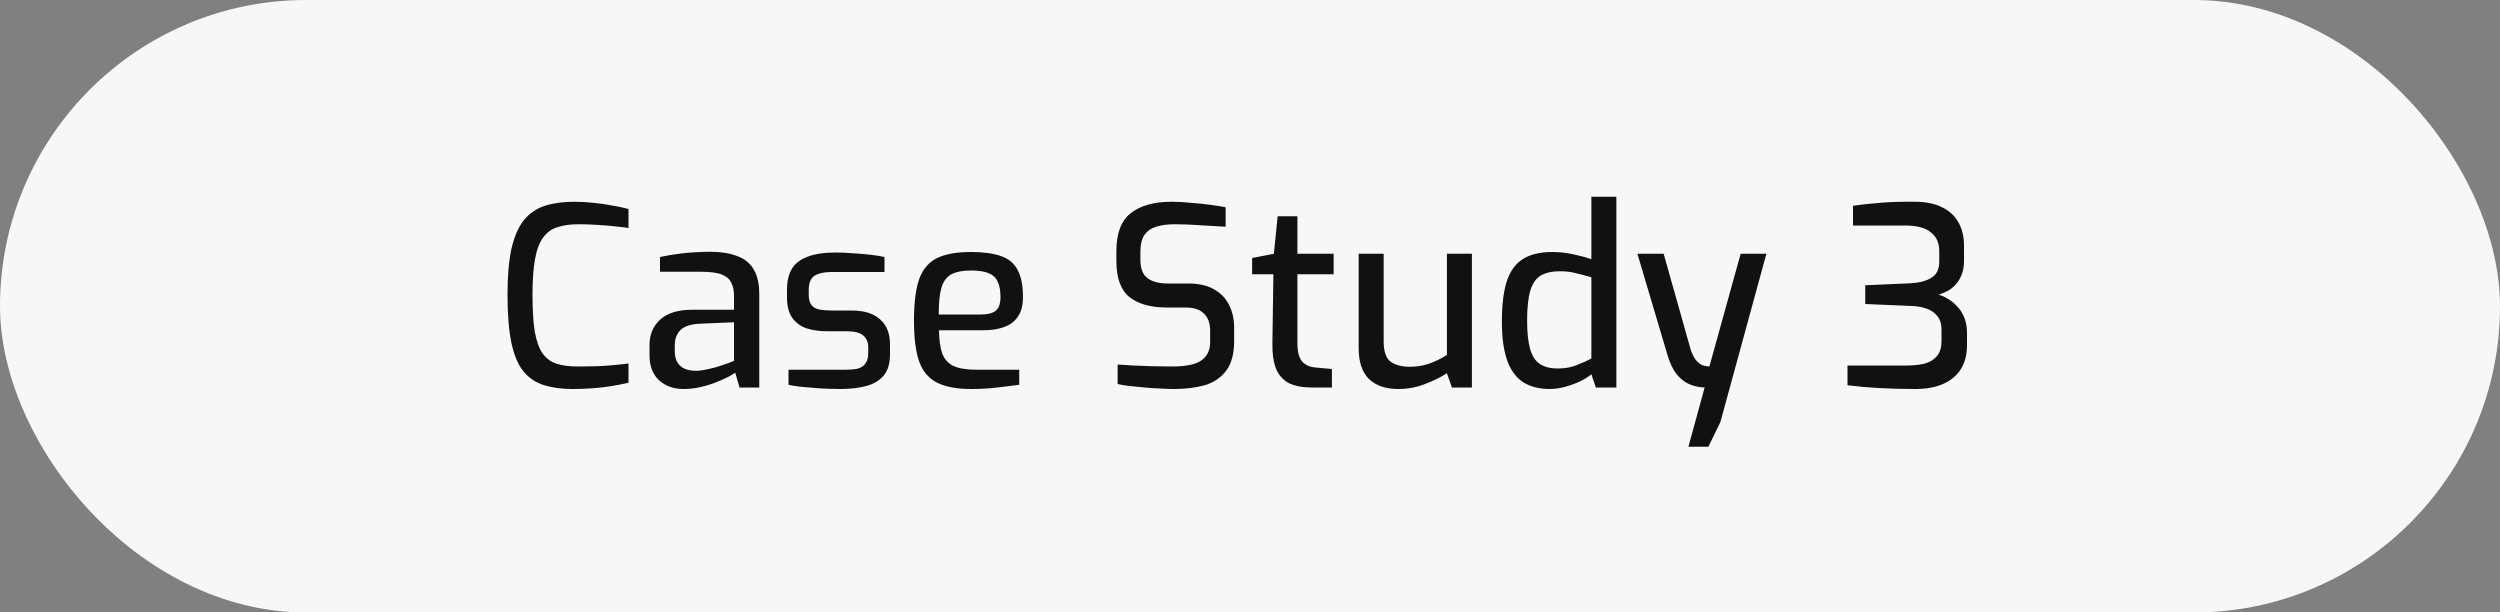
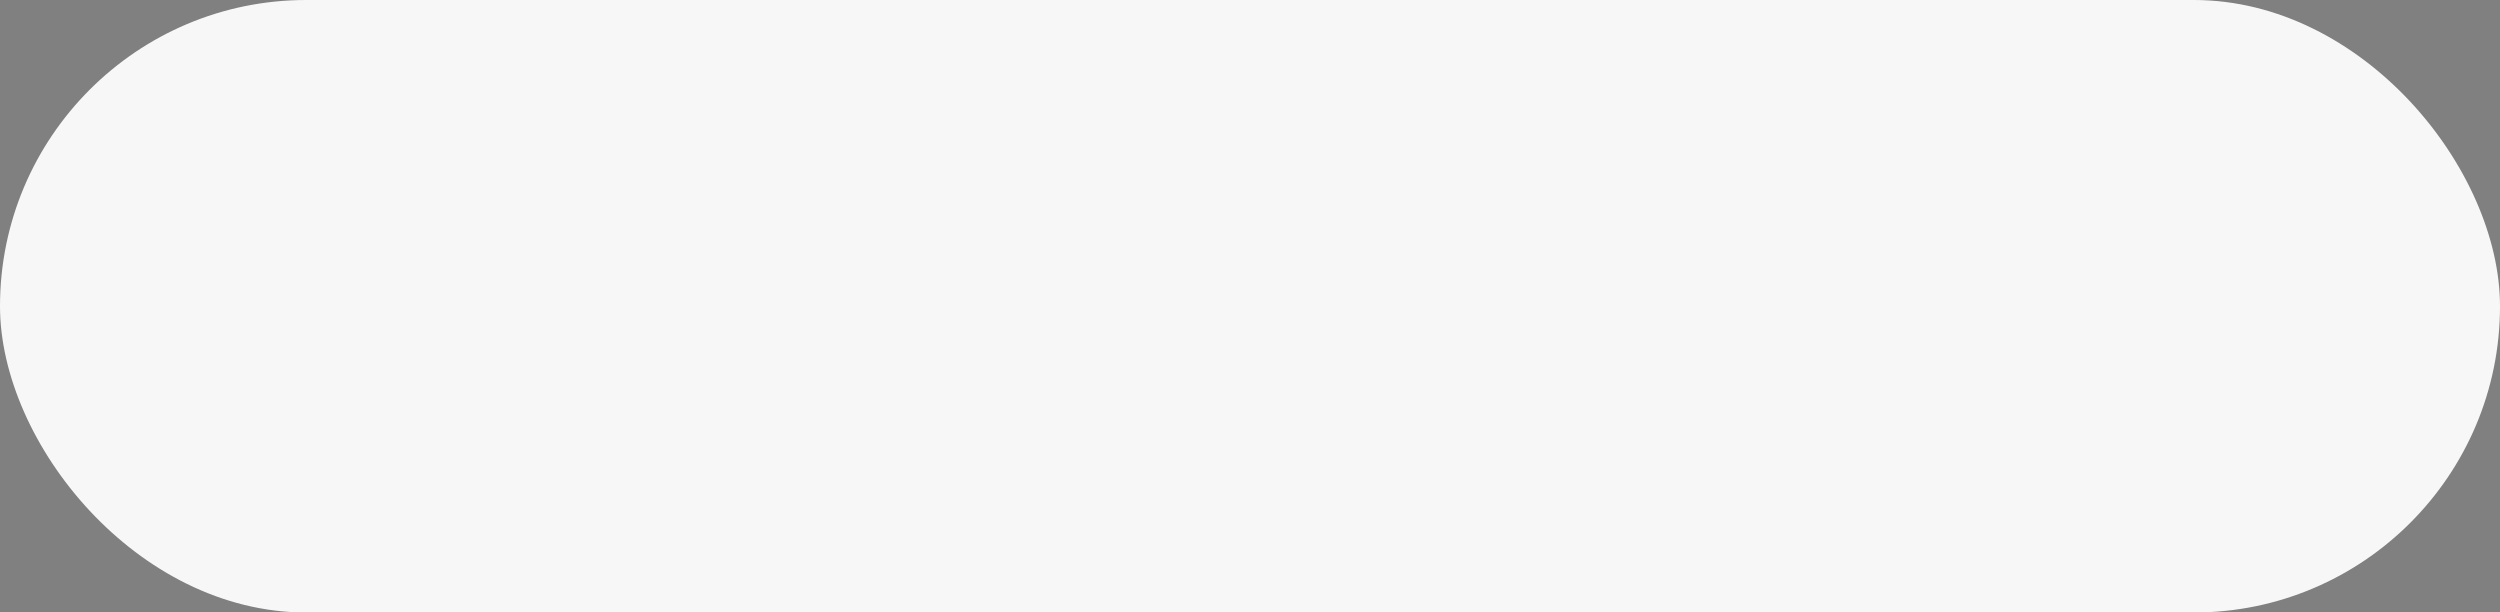
<svg xmlns="http://www.w3.org/2000/svg" width="200" height="49" viewBox="0 0 200 49" fill="none">
  <rect x="0" y="0" width="200" height="49" fill="#808080" stroke="none" />
  <rect width="200" height="49" rx="24.5" fill="#F7F7F7" />
-   <path d="M45.84 31.12C44.96 31.12 44.193 31.02 43.54 30.82C42.887 30.62 42.34 30.26 41.9 29.74C41.46 29.207 41.133 28.447 40.92 27.46C40.707 26.46 40.6 25.167 40.6 23.58C40.6 22.087 40.707 20.853 40.92 19.88C41.147 18.907 41.48 18.147 41.92 17.6C42.373 17.053 42.933 16.673 43.6 16.46C44.267 16.247 45.04 16.14 45.92 16.14C46.413 16.14 46.92 16.167 47.44 16.22C47.973 16.273 48.48 16.347 48.96 16.44C49.453 16.52 49.893 16.613 50.28 16.72V18.24C50.04 18.2 49.713 18.16 49.3 18.12C48.887 18.067 48.42 18.027 47.9 18C47.38 17.96 46.84 17.94 46.28 17.94C45.613 17.94 45.047 18.02 44.58 18.18C44.113 18.327 43.733 18.607 43.44 19.02C43.147 19.42 42.933 19.993 42.8 20.74C42.667 21.473 42.6 22.427 42.6 23.6C42.6 24.787 42.66 25.76 42.78 26.52C42.913 27.267 43.12 27.847 43.4 28.26C43.68 28.66 44.053 28.94 44.52 29.1C44.987 29.247 45.567 29.32 46.26 29.32C47.26 29.32 48.08 29.293 48.72 29.24C49.36 29.187 49.88 29.133 50.28 29.08V30.62C49.88 30.713 49.44 30.8 48.96 30.88C48.48 30.96 47.973 31.02 47.44 31.06C46.92 31.1 46.387 31.12 45.84 31.12ZM54.681 31.12C53.894 31.12 53.241 30.887 52.721 30.42C52.214 29.94 51.961 29.28 51.961 28.44V27.6C51.961 26.773 52.241 26.1 52.801 25.58C53.374 25.047 54.234 24.78 55.381 24.78H58.721V23.66C58.721 23.247 58.647 22.9 58.501 22.62C58.367 22.327 58.114 22.107 57.741 21.96C57.367 21.813 56.814 21.74 56.081 21.74H52.801V20.56C53.281 20.453 53.841 20.36 54.481 20.28C55.134 20.2 55.894 20.153 56.761 20.14C57.641 20.14 58.374 20.253 58.961 20.48C59.561 20.693 60.007 21.053 60.301 21.56C60.594 22.053 60.741 22.713 60.741 23.54V31H59.161L58.821 29.82C58.741 29.873 58.574 29.973 58.321 30.12C58.067 30.253 57.741 30.4 57.341 30.56C56.954 30.72 56.527 30.853 56.061 30.96C55.607 31.067 55.147 31.12 54.681 31.12ZM55.601 29.66C55.801 29.673 56.034 29.653 56.301 29.6C56.581 29.547 56.854 29.487 57.121 29.42C57.401 29.34 57.654 29.26 57.881 29.18C58.121 29.1 58.314 29.033 58.461 28.98C58.621 28.913 58.707 28.873 58.721 28.86V25.78L55.921 25.9C55.227 25.94 54.727 26.113 54.421 26.42C54.127 26.727 53.981 27.127 53.981 27.62V28.1C53.981 28.487 54.061 28.8 54.221 29.04C54.381 29.267 54.581 29.427 54.821 29.52C55.074 29.613 55.334 29.66 55.601 29.66ZM67.199 31.12C66.919 31.12 66.585 31.113 66.199 31.1C65.812 31.087 65.412 31.06 64.999 31.02C64.599 30.993 64.225 30.96 63.879 30.92C63.545 30.88 63.279 30.833 63.079 30.78V29.58H67.579C67.965 29.58 68.299 29.553 68.579 29.5C68.859 29.433 69.072 29.3 69.219 29.1C69.379 28.9 69.459 28.607 69.459 28.22V27.78C69.459 27.38 69.325 27.067 69.059 26.84C68.792 26.613 68.352 26.5 67.739 26.5H66.179C65.552 26.5 64.992 26.42 64.499 26.26C64.019 26.087 63.639 25.8 63.359 25.4C63.092 25 62.959 24.46 62.959 23.78V23.2C62.959 22.52 63.085 21.96 63.339 21.52C63.605 21.08 64.025 20.753 64.599 20.54C65.172 20.313 65.932 20.2 66.879 20.2C67.279 20.2 67.719 20.22 68.199 20.26C68.692 20.287 69.172 20.327 69.639 20.38C70.105 20.433 70.479 20.493 70.759 20.56V21.76H66.519C65.932 21.76 65.479 21.86 65.159 22.06C64.852 22.26 64.699 22.64 64.699 23.2V23.6C64.699 23.947 64.772 24.213 64.919 24.4C65.065 24.587 65.272 24.707 65.539 24.76C65.819 24.813 66.145 24.84 66.519 24.84H68.119C69.132 24.84 69.899 25.08 70.419 25.56C70.939 26.027 71.199 26.687 71.199 27.54V28.36C71.199 29.08 71.032 29.64 70.699 30.04C70.365 30.44 69.899 30.72 69.299 30.88C68.712 31.04 68.012 31.12 67.199 31.12ZM77.698 31.12C76.565 31.12 75.658 30.953 74.978 30.62C74.311 30.287 73.832 29.727 73.538 28.94C73.258 28.14 73.118 27.04 73.118 25.64C73.118 24.213 73.258 23.107 73.538 22.32C73.832 21.52 74.311 20.96 74.978 20.64C75.645 20.32 76.545 20.16 77.678 20.16C78.665 20.16 79.458 20.267 80.058 20.48C80.671 20.68 81.118 21.047 81.398 21.58C81.692 22.1 81.838 22.827 81.838 23.76C81.838 24.413 81.705 24.933 81.438 25.32C81.185 25.707 80.818 25.987 80.338 26.16C79.871 26.333 79.311 26.42 78.658 26.42H75.118C75.132 27.193 75.218 27.813 75.378 28.28C75.552 28.733 75.852 29.067 76.278 29.28C76.718 29.48 77.358 29.58 78.198 29.58H81.538V30.78C80.965 30.86 80.378 30.933 79.778 31C79.178 31.08 78.485 31.12 77.698 31.12ZM75.098 25.16H78.478C79.011 25.16 79.405 25.06 79.658 24.86C79.912 24.66 80.038 24.293 80.038 23.76C80.038 23.227 79.958 22.807 79.798 22.5C79.651 22.193 79.405 21.973 79.058 21.84C78.712 21.707 78.251 21.64 77.678 21.64C77.025 21.64 76.505 21.74 76.118 21.94C75.745 22.14 75.478 22.493 75.318 23C75.171 23.507 75.098 24.227 75.098 25.16ZM93.911 31.12C93.591 31.12 93.225 31.107 92.811 31.08C92.411 31.067 91.998 31.04 91.571 31C91.158 30.96 90.758 30.92 90.371 30.88C89.998 30.84 89.678 30.787 89.411 30.72V29.16C89.758 29.187 90.171 29.213 90.651 29.24C91.145 29.267 91.665 29.287 92.211 29.3C92.771 29.313 93.311 29.32 93.831 29.32C94.405 29.32 94.911 29.267 95.351 29.16C95.805 29.053 96.158 28.853 96.411 28.56C96.678 28.267 96.811 27.853 96.811 27.32V26.46C96.811 25.86 96.645 25.4 96.311 25.08C95.991 24.76 95.498 24.6 94.831 24.6H93.331C92.051 24.6 91.058 24.32 90.351 23.76C89.658 23.2 89.311 22.24 89.311 20.88V20.08C89.311 18.667 89.691 17.66 90.451 17.06C91.225 16.447 92.318 16.14 93.731 16.14C94.198 16.14 94.698 16.167 95.231 16.22C95.765 16.26 96.285 16.313 96.791 16.38C97.298 16.447 97.718 16.513 98.051 16.58V18.14C97.451 18.1 96.778 18.06 96.031 18.02C95.298 17.967 94.605 17.94 93.951 17.94C93.391 17.94 92.905 18.007 92.491 18.14C92.091 18.26 91.778 18.48 91.551 18.8C91.338 19.12 91.231 19.573 91.231 20.16V20.76C91.231 21.48 91.425 21.98 91.811 22.26C92.198 22.54 92.738 22.68 93.431 22.68H95.051C95.891 22.68 96.578 22.833 97.111 23.14C97.658 23.447 98.065 23.867 98.331 24.4C98.598 24.933 98.731 25.54 98.731 26.22V27.26C98.731 28.3 98.518 29.1 98.091 29.66C97.665 30.22 97.091 30.607 96.371 30.82C95.651 31.02 94.831 31.12 93.911 31.12ZM104.932 31C104.212 31 103.612 30.887 103.132 30.66C102.665 30.42 102.319 30.04 102.092 29.52C101.879 29 101.779 28.307 101.792 27.44L101.872 21.94H100.172V20.64L101.912 20.3L102.212 17.3H103.792V20.3H106.692V21.94H103.792V27.42C103.792 27.833 103.832 28.167 103.912 28.42C103.992 28.673 104.105 28.867 104.252 29C104.399 29.133 104.559 29.233 104.732 29.3C104.905 29.353 105.072 29.387 105.232 29.4L106.552 29.52V31H104.932ZM111.853 31.12C110.853 31.12 110.073 30.853 109.513 30.32C108.966 29.773 108.693 28.947 108.693 27.84V20.3H110.693V27.3C110.693 28.1 110.873 28.64 111.233 28.92C111.606 29.2 112.126 29.34 112.793 29.34C113.326 29.34 113.833 29.26 114.313 29.1C114.806 28.927 115.286 28.693 115.753 28.4V20.3H117.753V31H116.153L115.753 29.86C115.233 30.193 114.633 30.487 113.953 30.74C113.286 30.993 112.586 31.12 111.853 31.12ZM123.989 31.12C123.123 31.12 122.403 30.933 121.829 30.56C121.269 30.187 120.849 29.607 120.569 28.82C120.289 28.02 120.149 26.993 120.149 25.74C120.149 24.42 120.276 23.353 120.529 22.54C120.796 21.713 121.223 21.113 121.809 20.74C122.396 20.353 123.189 20.16 124.189 20.16C124.749 20.16 125.303 20.22 125.849 20.34C126.409 20.46 126.896 20.593 127.309 20.74V15.74H129.309V31H127.669L127.309 29.94C127.096 30.127 126.803 30.313 126.429 30.5C126.056 30.673 125.656 30.82 125.229 30.94C124.803 31.06 124.389 31.12 123.989 31.12ZM124.629 29.48C125.176 29.48 125.669 29.393 126.109 29.22C126.563 29.047 126.963 28.867 127.309 28.68V22.18C126.896 22.06 126.489 21.953 126.089 21.86C125.703 21.753 125.269 21.7 124.789 21.7C124.163 21.7 123.656 21.813 123.269 22.04C122.883 22.267 122.603 22.667 122.429 23.24C122.256 23.813 122.169 24.613 122.169 25.64C122.169 26.587 122.249 27.347 122.409 27.92C122.569 28.48 122.829 28.88 123.189 29.12C123.563 29.36 124.043 29.48 124.629 29.48ZM135.072 35.74L136.372 31C135.946 30.987 135.539 30.9 135.152 30.74C134.766 30.567 134.419 30.293 134.112 29.92C133.819 29.533 133.579 29.02 133.392 28.38L130.992 20.3H133.092L135.252 27.96C135.372 28.32 135.506 28.593 135.652 28.78C135.812 28.967 135.966 29.1 136.112 29.18C136.272 29.247 136.412 29.287 136.532 29.3C136.652 29.313 136.726 29.32 136.752 29.32L139.252 20.3H141.312L137.632 33.76L136.672 35.74H135.072ZM153.241 31.12C152.174 31.12 151.174 31.093 150.241 31.04C149.321 30.987 148.508 30.913 147.801 30.82V29.24H152.521C153.094 29.24 153.588 29.187 154.001 29.08C154.414 28.96 154.734 28.76 154.961 28.48C155.201 28.2 155.321 27.793 155.321 27.26V26.4C155.321 25.92 155.208 25.547 154.981 25.28C154.754 25 154.461 24.8 154.101 24.68C153.741 24.56 153.361 24.493 152.961 24.48L149.221 24.32V22.82L152.881 22.66C153.561 22.62 154.108 22.473 154.521 22.22C154.934 21.967 155.141 21.533 155.141 20.92V20.08C155.141 19.427 154.914 18.927 154.461 18.58C154.021 18.22 153.334 18.04 152.401 18.04H148.241V16.46C148.894 16.367 149.634 16.287 150.461 16.22C151.288 16.153 152.194 16.127 153.181 16.14C154.061 16.14 154.788 16.287 155.361 16.58C155.948 16.86 156.388 17.267 156.681 17.8C156.974 18.32 157.121 18.94 157.121 19.66V20.86C157.121 21.3 157.054 21.68 156.921 22C156.801 22.307 156.634 22.573 156.421 22.8C156.221 23.013 156.001 23.18 155.761 23.3C155.521 23.42 155.294 23.513 155.081 23.58C155.321 23.633 155.568 23.74 155.821 23.9C156.088 24.047 156.334 24.247 156.561 24.5C156.801 24.74 156.994 25.04 157.141 25.4C157.288 25.76 157.361 26.173 157.361 26.64V27.6C157.361 28.747 156.994 29.62 156.261 30.22C155.541 30.82 154.534 31.12 153.241 31.12Z" fill="#111111" />
</svg>